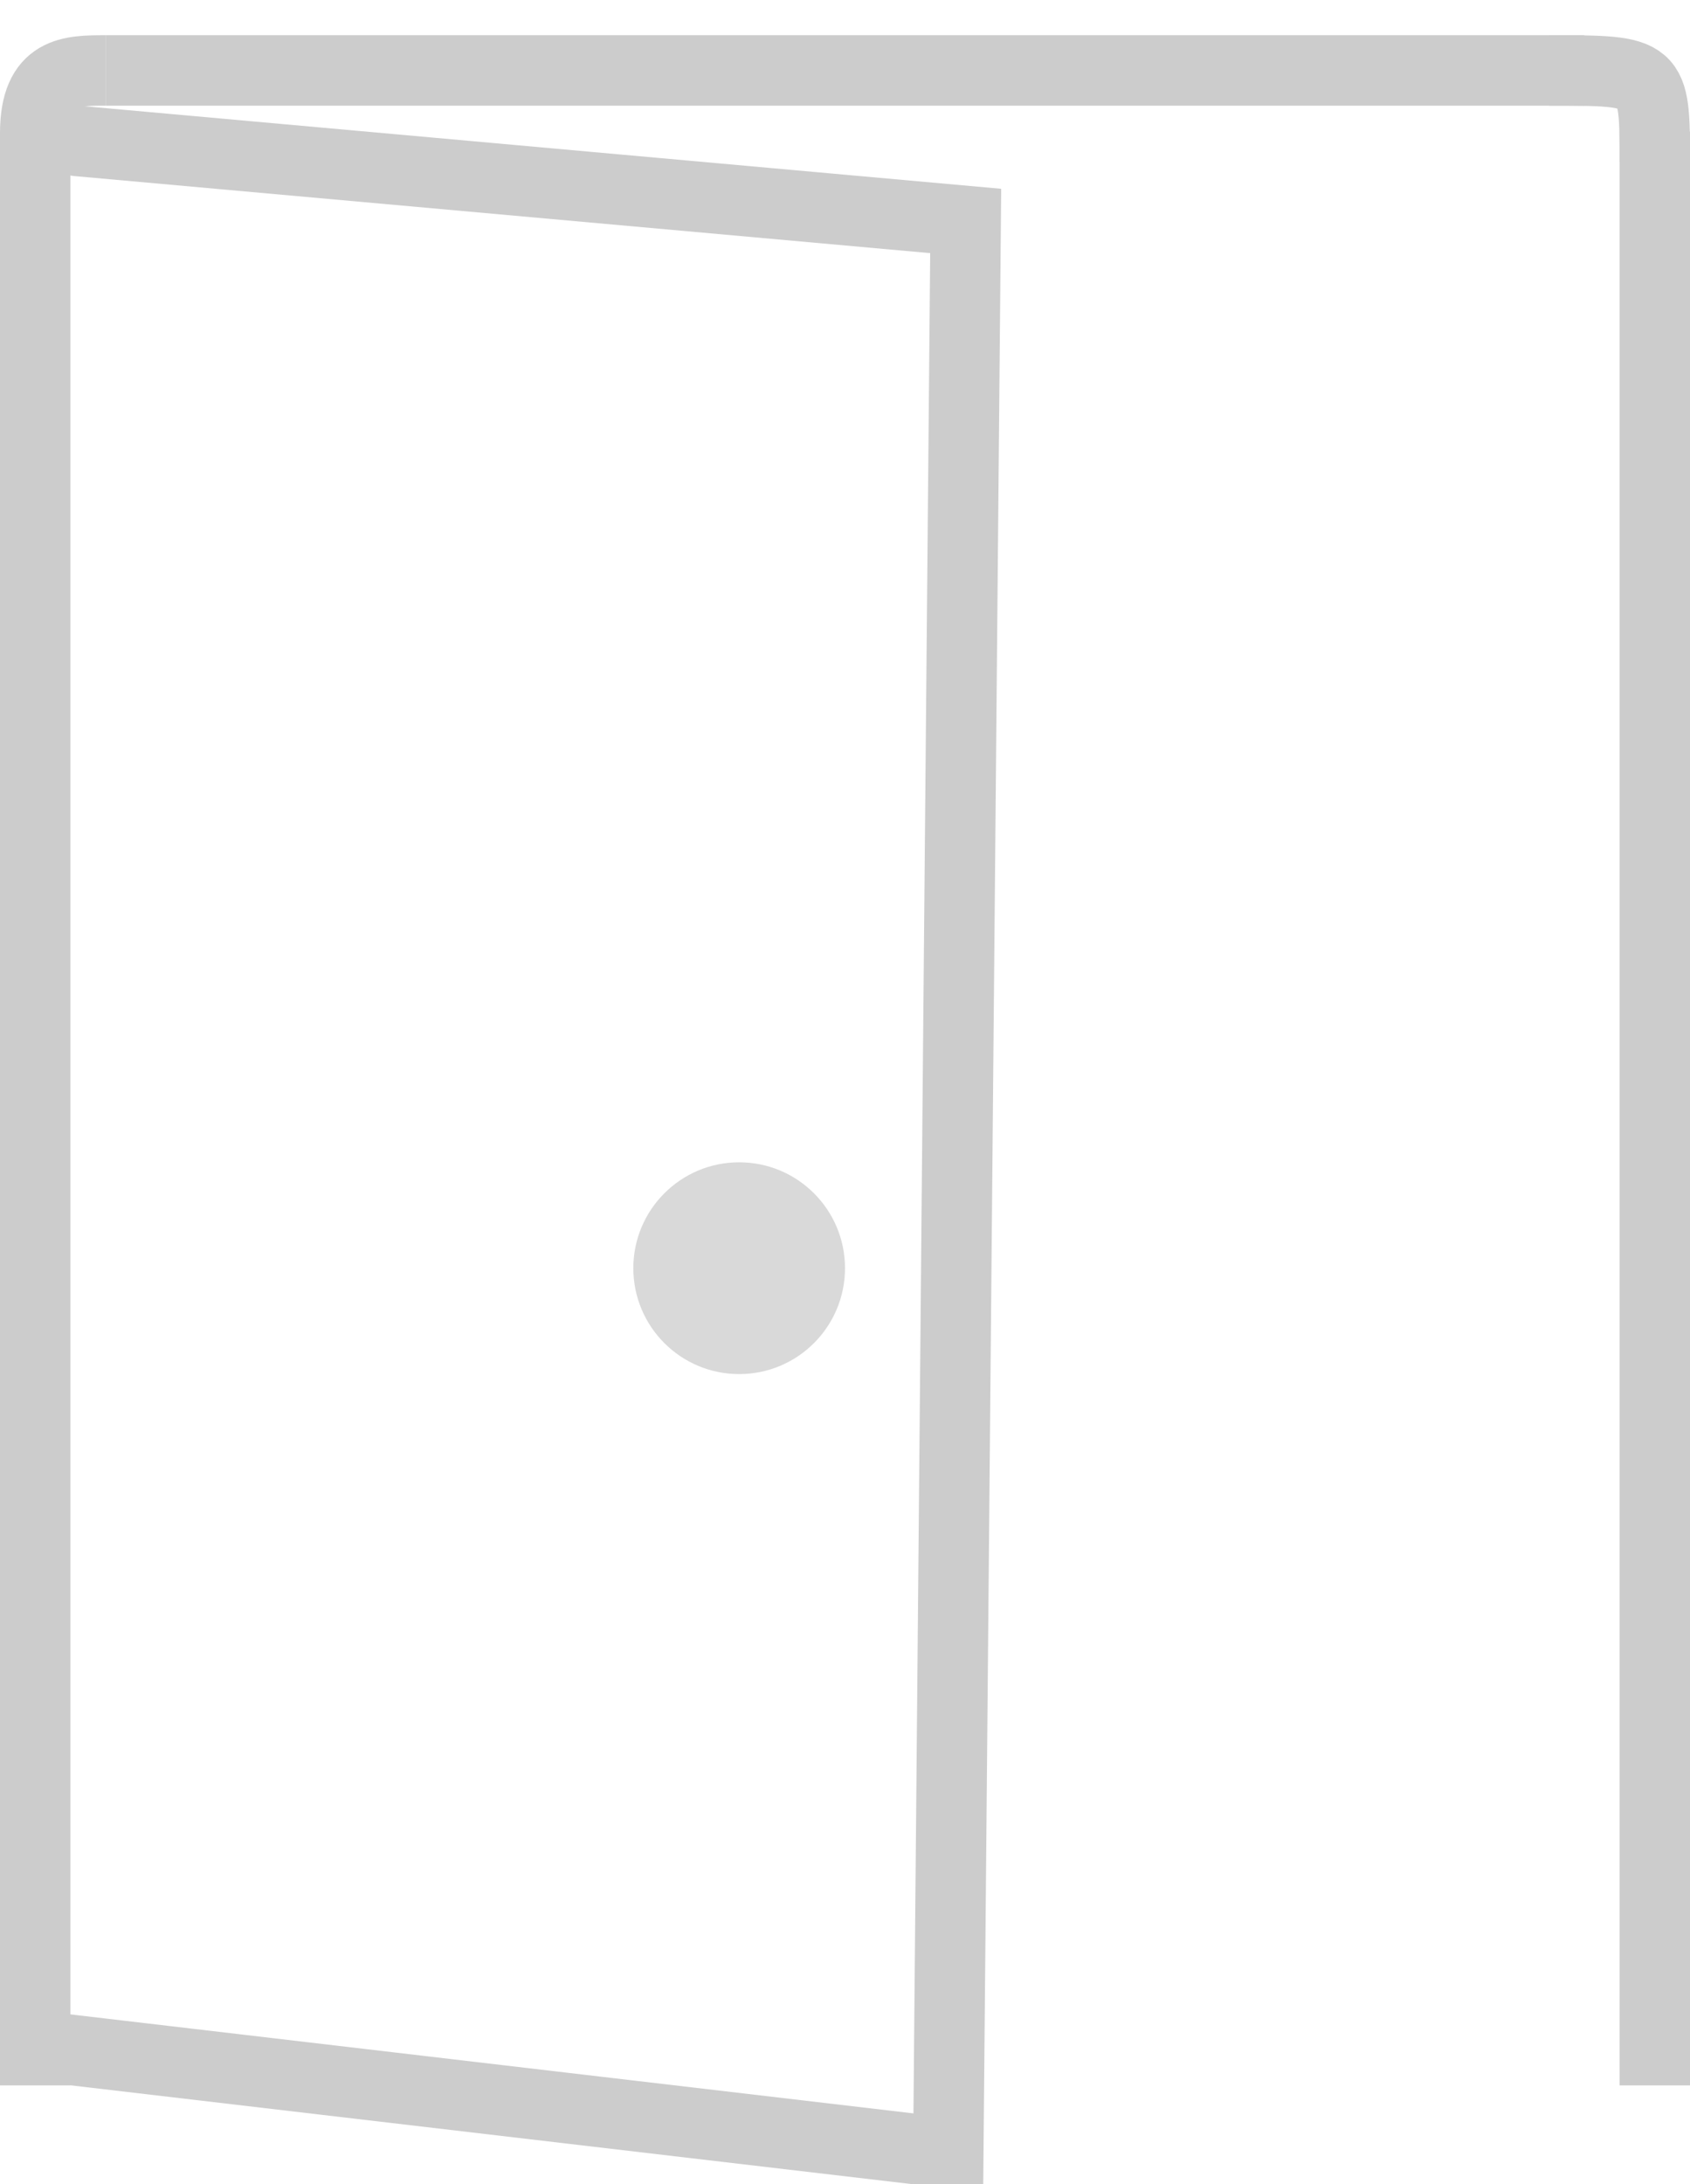
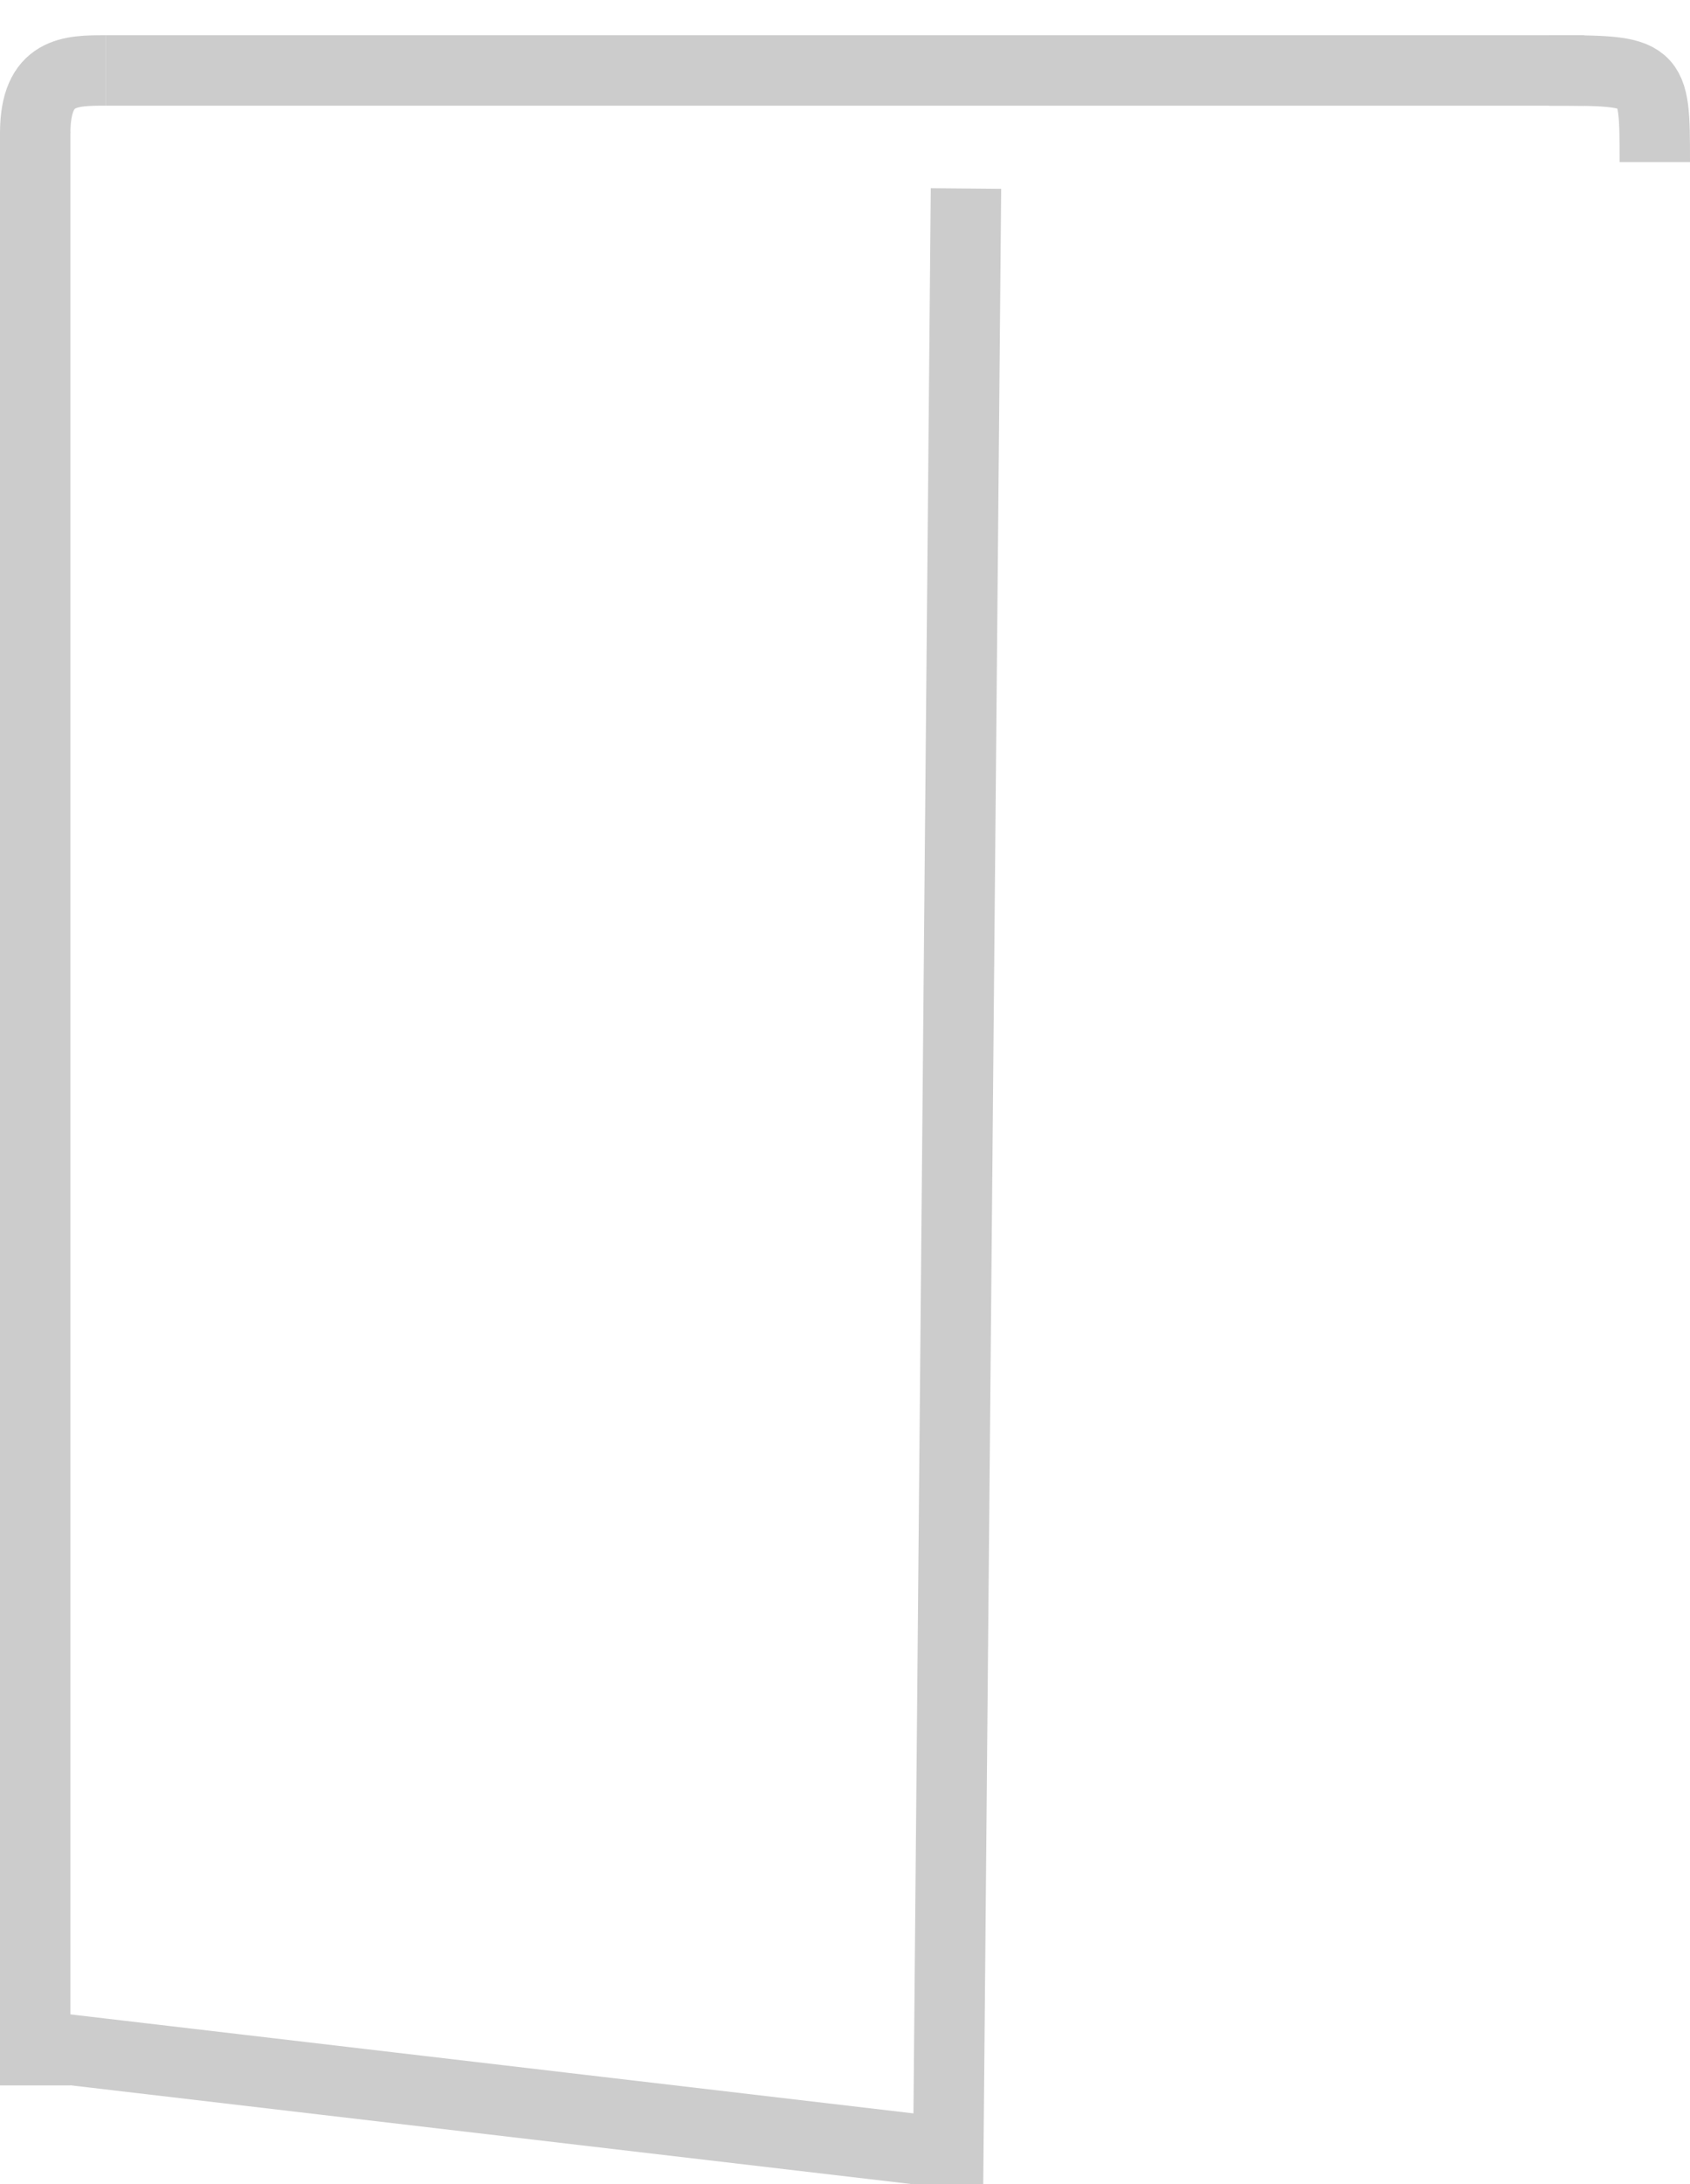
<svg xmlns="http://www.w3.org/2000/svg" width="24" height="31" viewBox="0 0 24 31" fill="none">
-   <line x1="23.5" y1="1.867" x2="23.5" y2="29.599" stroke="#CCCCCC" />
  <line x1="0.5" y1="1.867" x2="0.5" y2="29.599" stroke="#CCCCCC" />
  <line y1="-0.5" x2="28.33" y2="-0.5" transform="matrix(-0.009 1 -1 -0.009 13.218 2.671)" stroke="#CCCCCC" />
  <path d="M1.5 1C9.701 1 22.5 1 22.5 1" stroke="#CCCCCC" />
  <path d="M22 1C23.5 1 23.5 1 23.5 2.3" stroke="#CCCCCC" />
  <path d="M0.5 1.891C0.5 1 1 1 1.5 1" stroke="#CCCCCC" />
-   <path d="M1.135 1.502C0.86 1.477 0.617 1.68 0.592 1.955C0.567 2.23 0.77 2.473 1.045 2.498L1.135 1.502ZM1.045 2.498L14.122 3.675L14.212 2.679L1.135 1.502L1.045 2.498Z" fill="#CCCCCC" />
  <path d="M0.625 28.547C0.351 28.515 0.095 28.71 0.054 28.983C0.013 29.256 0.202 29.503 0.476 29.536L0.625 28.547ZM0.476 29.536L12.966 31.002L13.115 30.013L0.625 28.547L0.476 29.536Z" fill="#CCCCCC" />
-   <circle cx="10.497" cy="18" r="1.503" fill="#D9D9D9" />
</svg>